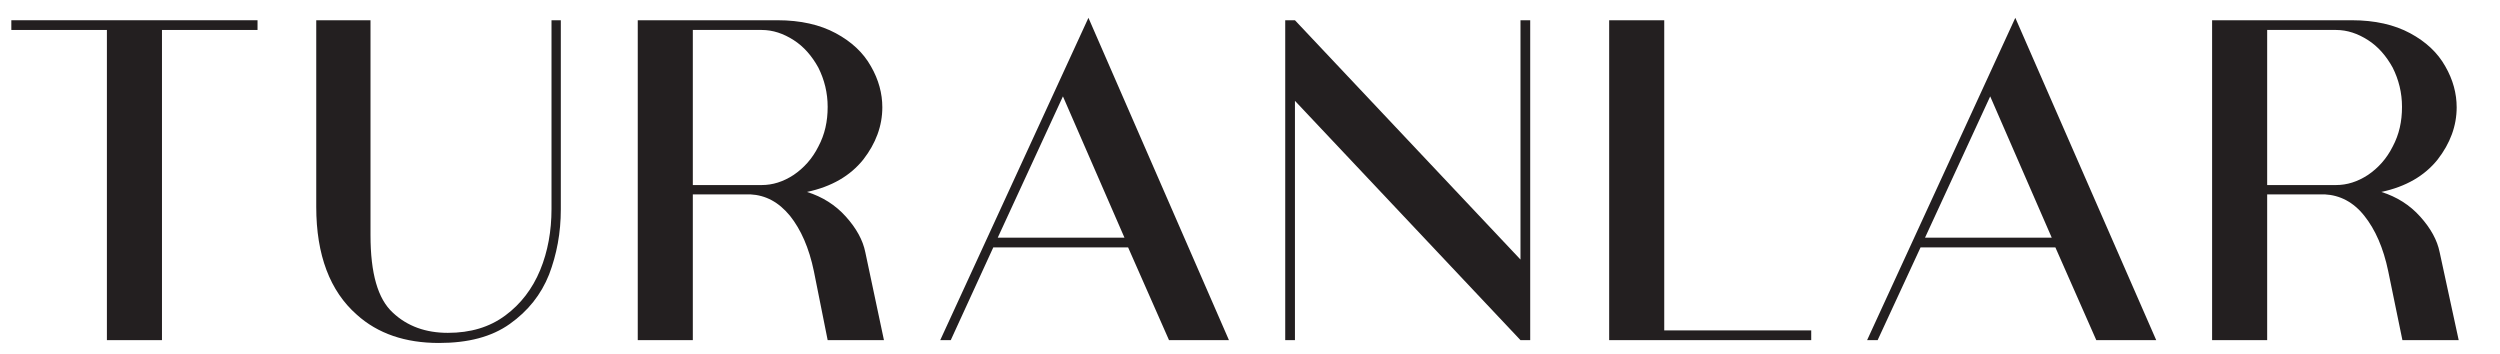
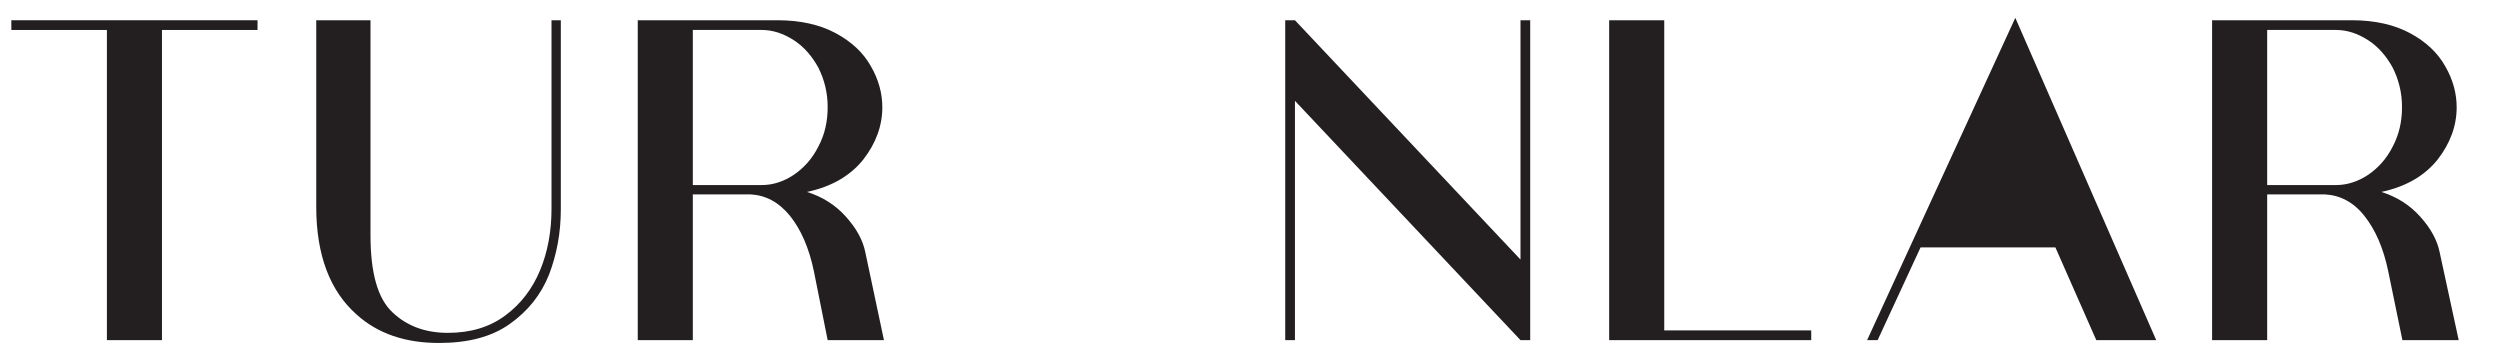
<svg xmlns="http://www.w3.org/2000/svg" version="1.1" id="Layer_1" x="0px" y="0px" viewBox="0 0 617.4 87.4" style="enable-background:new 0 0 617.4 87.4;" xml:space="preserve">
  <style type="text/css"> .st0{fill:#231F20;} </style>
  <g>
    <path class="st0" d="M63.6,5v2.4H40V84H26.4V7.4H2.8V5H63.6z" />
    <path class="st0" d="M136.2,5h2.3v46.7c0,5.8-1,11.1-2.9,16.1c-2,5-5.2,9-9.7,12.2c-4.5,3.2-10.3,4.7-17.5,4.7 c-8.3,0-15.1-2.3-20.3-7c-6.6-5.8-10-14.7-10-26.6V5h13.4v53.1c0,9.4,1.8,15.7,5.5,19.1c3.6,3.4,8.2,5,13.6,5 c5.6,0,10.3-1.4,14.2-4.3c3.8-2.8,6.7-6.6,8.6-11.2c1.9-4.6,2.8-9.7,2.8-15.1V5z" />
    <path class="st0" d="M218.3,84h-13.9L201,67c-1.2-5.8-3.2-10.3-5.9-13.7c-2.8-3.4-6-5.1-9.8-5.3h-14.2V84h-13.6V5h34.5 c5.7,0,10.5,1.1,14.4,3.2c3.9,2.1,6.8,4.8,8.7,8.2c1.9,3.3,2.8,6.7,2.8,10.1c0,4.6-1.6,8.9-4.7,12.9c-3.2,4-7.8,6.7-13.9,8 c3.8,1.2,7,3.2,9.6,6.1c2.6,2.9,4.2,5.8,4.8,8.8L218.3,84z M171.1,45.7h17c2.7,0,5.3-0.8,7.9-2.5c2.5-1.7,4.6-4,6.1-7 c1.6-3,2.3-6.2,2.3-9.8c0-3.5-0.8-6.7-2.3-9.7c-1.6-2.9-3.6-5.2-6.1-6.8c-2.5-1.6-5.1-2.5-7.9-2.5h-17V45.7z" />
-     <path class="st0" d="M288.7,84l-10.1-22.9h-33.3L234.8,84h-2.6l36.6-79.6L303.5,84H288.7z M246.4,58.7h31.3l-15.2-34.9L246.4,58.7z " />
    <path class="st0" d="M377.9,5V84h-2.4l-55.7-59.1V84h-2.4V5h2.4l55.7,59.1V5H377.9z" />
    <path class="st0" d="M411,81.6h36.3V84h-49.9V5H411V81.6z" />
-     <path class="st0" d="M517.7,84l-10.1-22.9h-33.3L463.7,84h-2.6l36.6-79.6L532.5,84H517.7z M475.4,58.7h31.3l-15.2-34.9L475.4,58.7z " />
+     <path class="st0" d="M517.7,84l-10.1-22.9h-33.3L463.7,84h-2.6l36.6-79.6L532.5,84H517.7z M475.4,58.7l-15.2-34.9L475.4,58.7z " />
    <path class="st0" d="M607.2,84h-13.9L589.8,67c-1.2-5.8-3.2-10.3-5.9-13.7s-6-5.1-9.8-5.3h-14.2V84h-13.6V5h34.5 c5.7,0,10.5,1.1,14.4,3.2c3.9,2.1,6.8,4.8,8.7,8.2c1.9,3.3,2.8,6.7,2.8,10.1c0,4.6-1.6,8.9-4.7,12.9c-3.2,4-7.8,6.7-13.9,8 c3.8,1.2,7,3.2,9.6,6.1c2.6,2.9,4.2,5.8,4.8,8.8L607.2,84z M559.9,45.7h17c2.7,0,5.3-0.8,7.9-2.5c2.5-1.7,4.6-4,6.1-7 c1.6-3,2.3-6.2,2.3-9.8c0-3.5-0.8-6.7-2.3-9.7c-1.6-2.9-3.6-5.2-6.1-6.8c-2.5-1.6-5.1-2.5-7.9-2.5h-17V45.7z" />
  </g>
</svg>